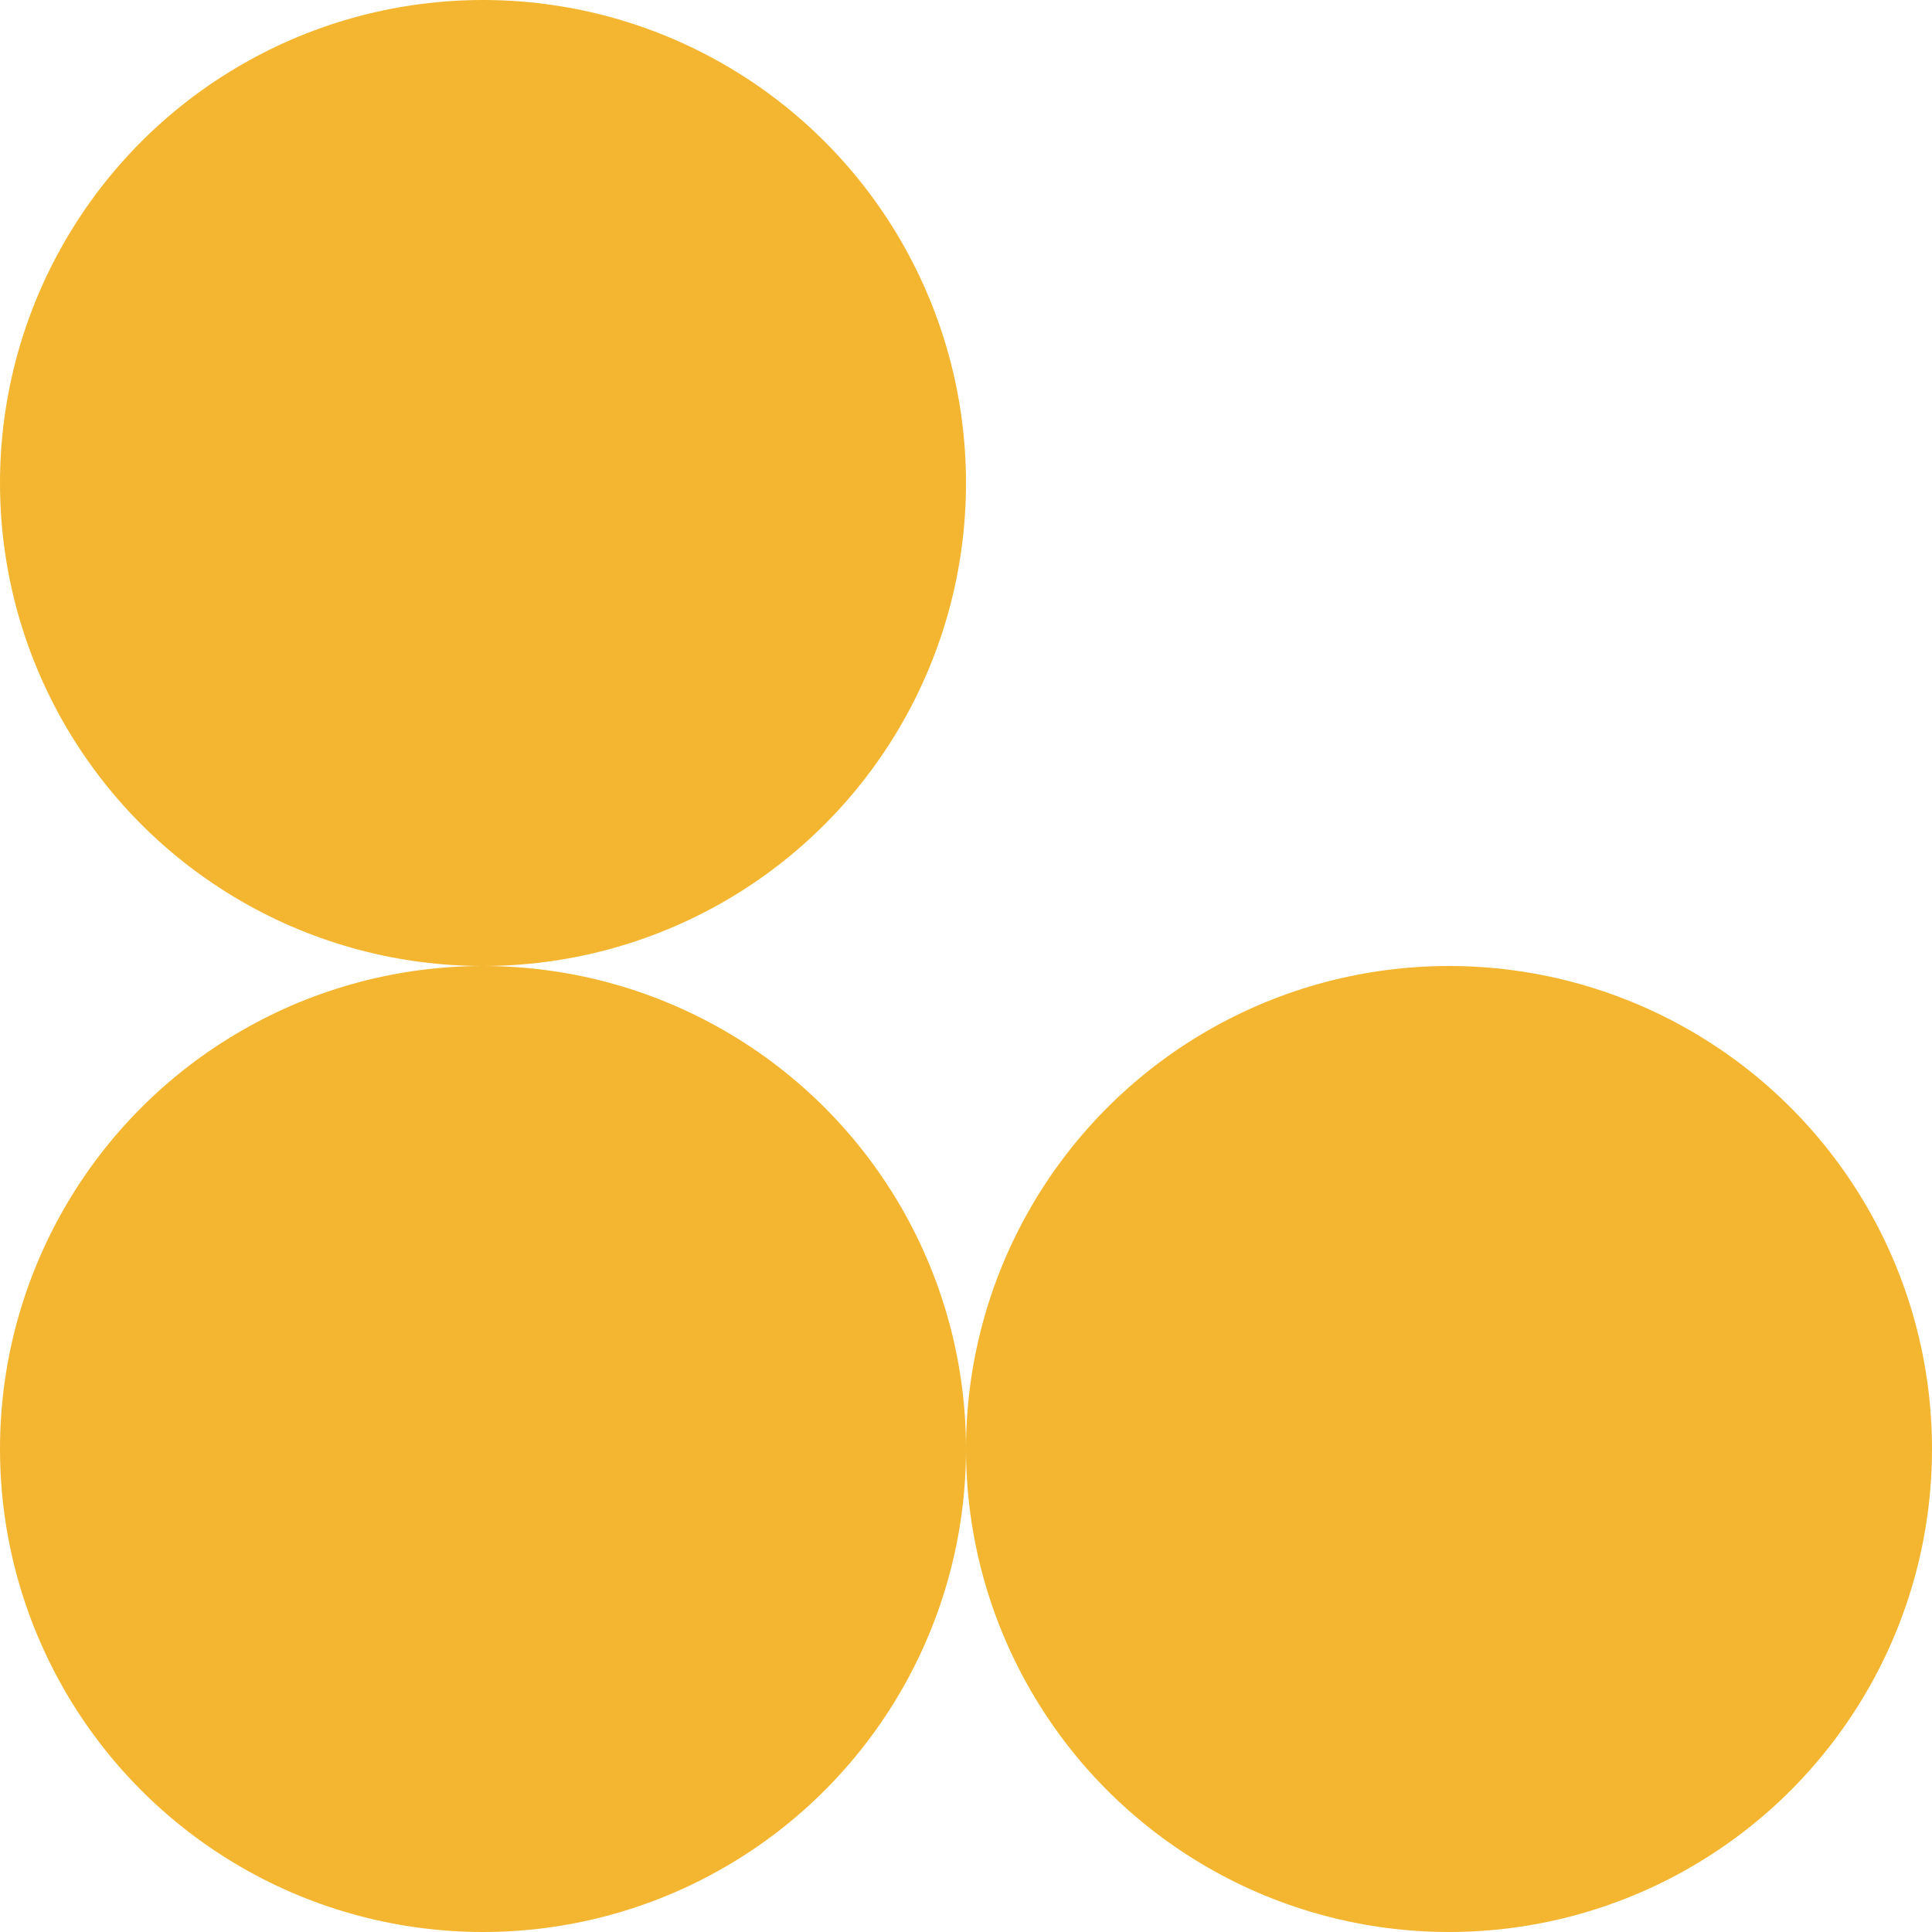
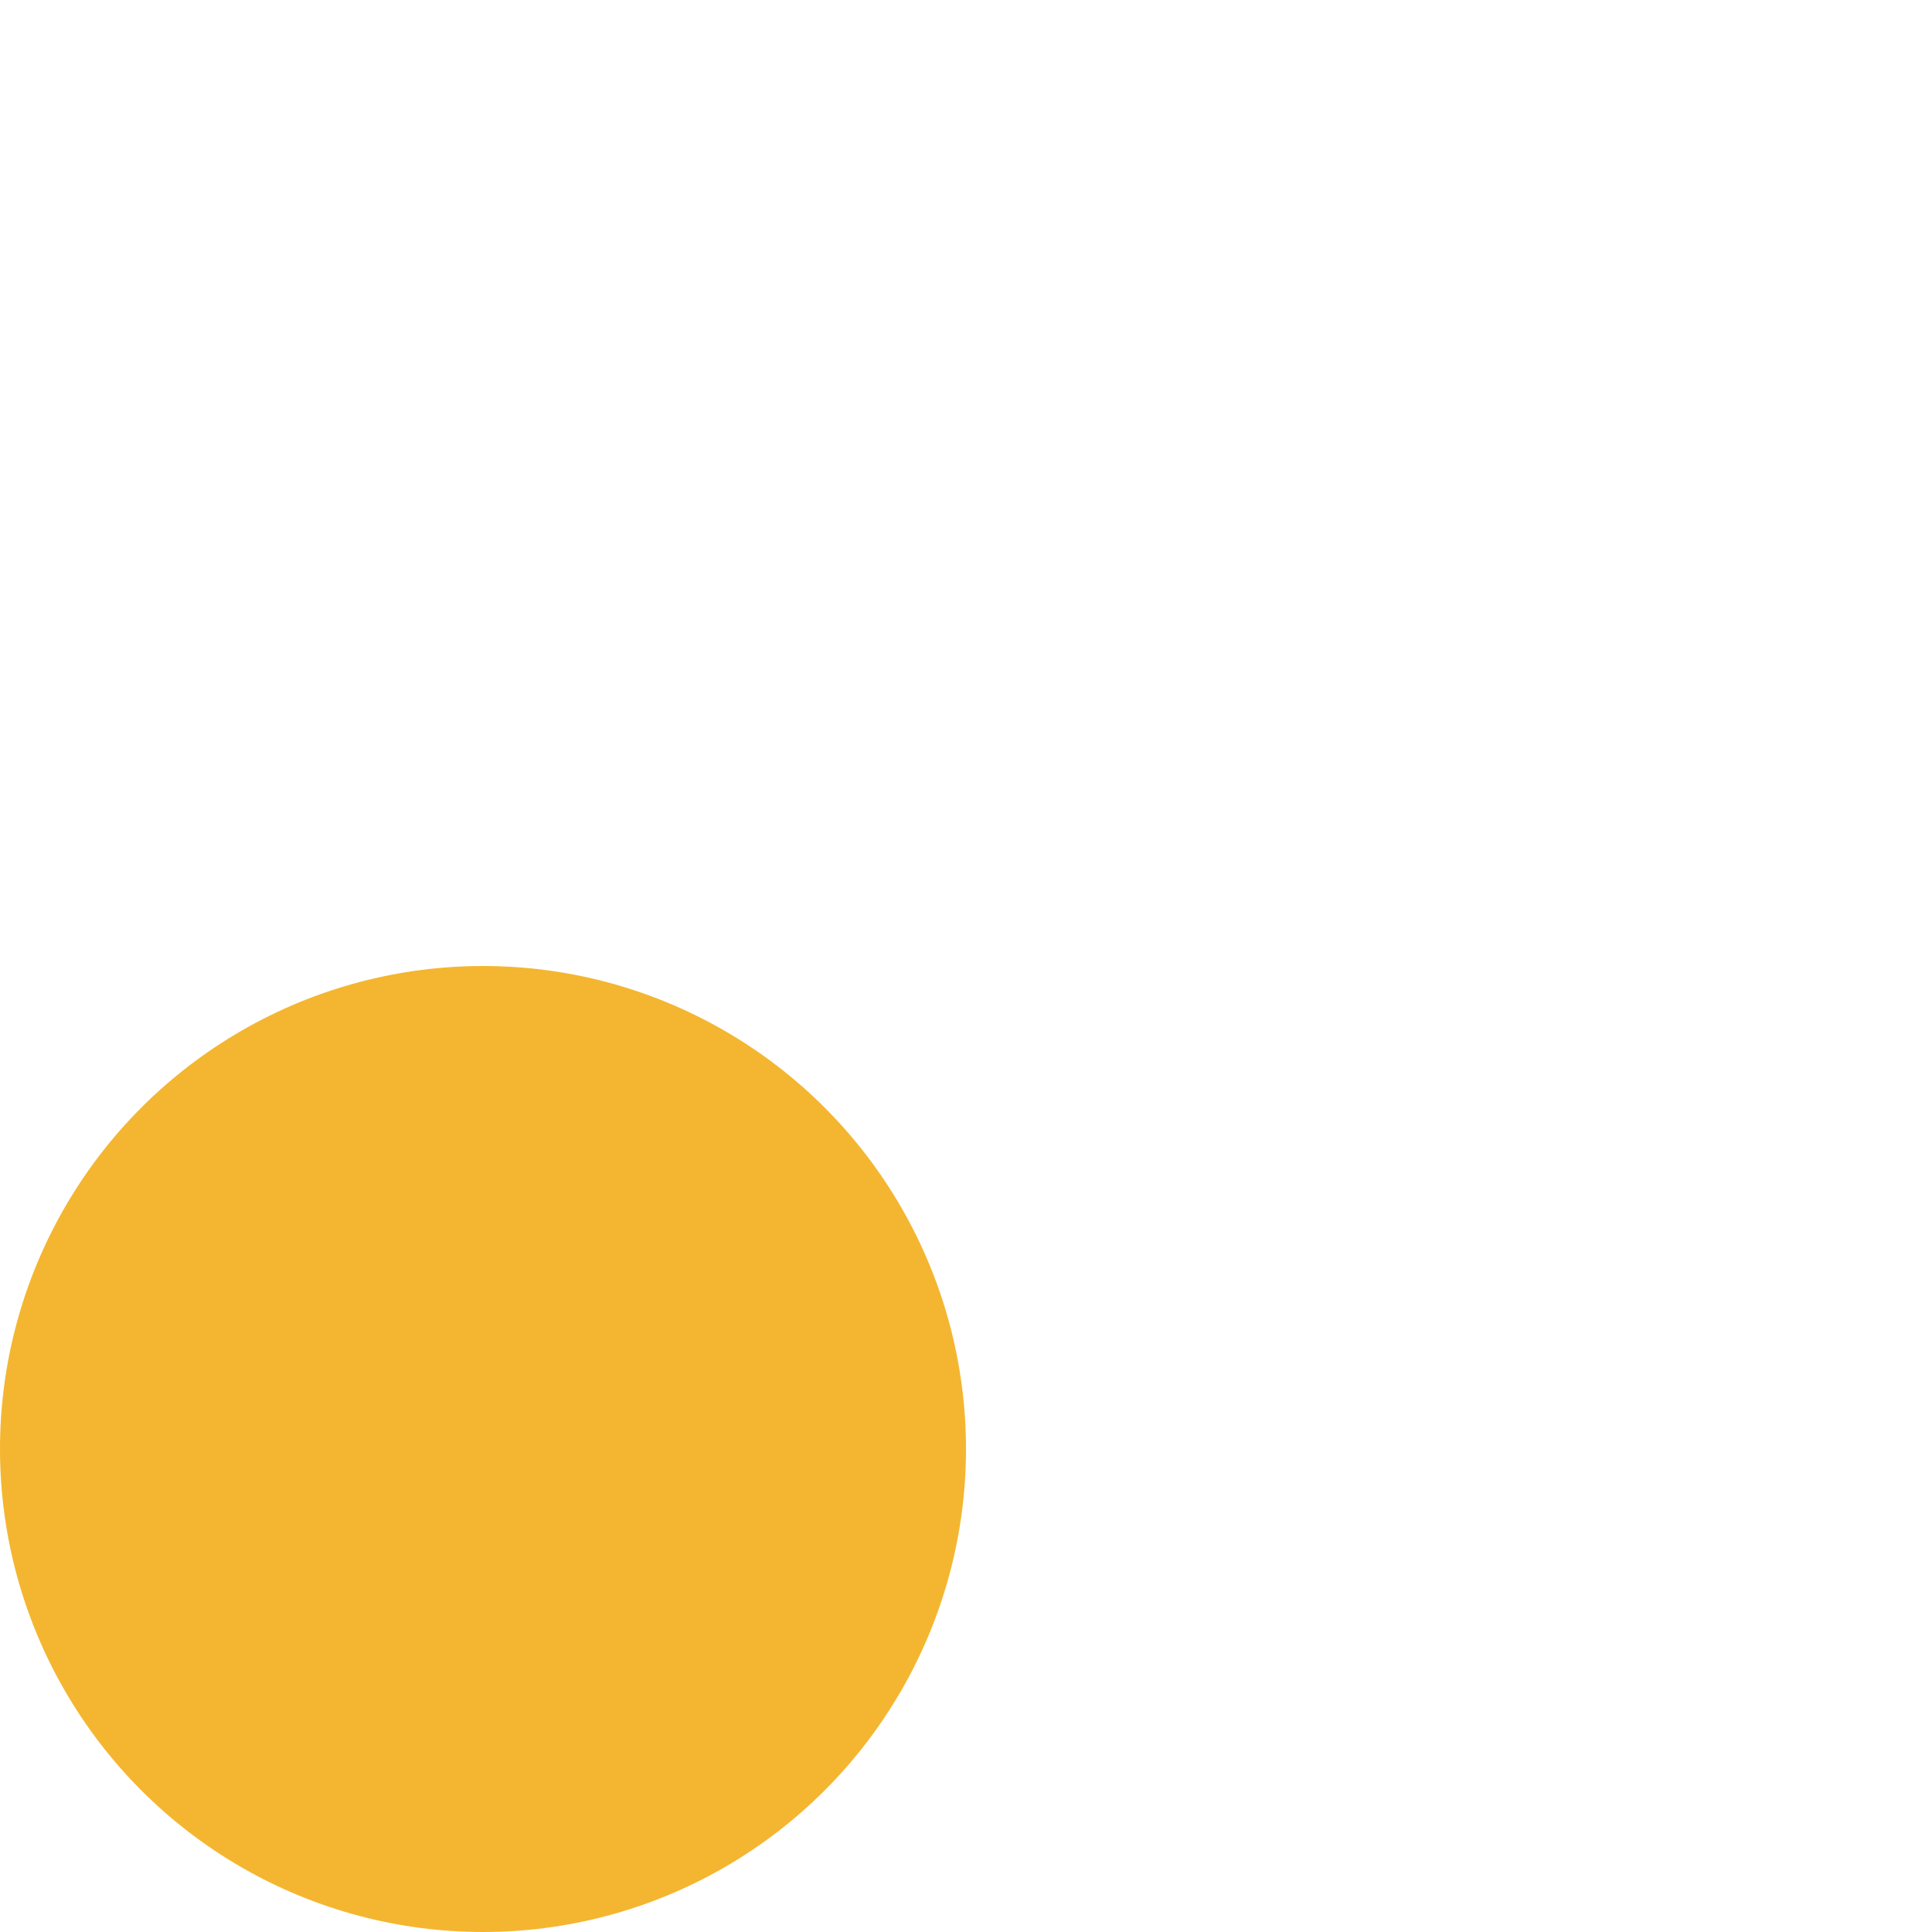
<svg xmlns="http://www.w3.org/2000/svg" width="300" height="300" viewBox="0 0 300 300" fill="none">
  <circle cx="75" cy="225" r="75" fill="#F4B630" style="mix-blend-mode:multiply" />
-   <circle cx="225" cy="225" r="75" fill="#F4B630" style="mix-blend-mode:multiply" />
-   <circle cx="75" cy="75" r="75" fill="#F4B630" style="mix-blend-mode:multiply" />
</svg>